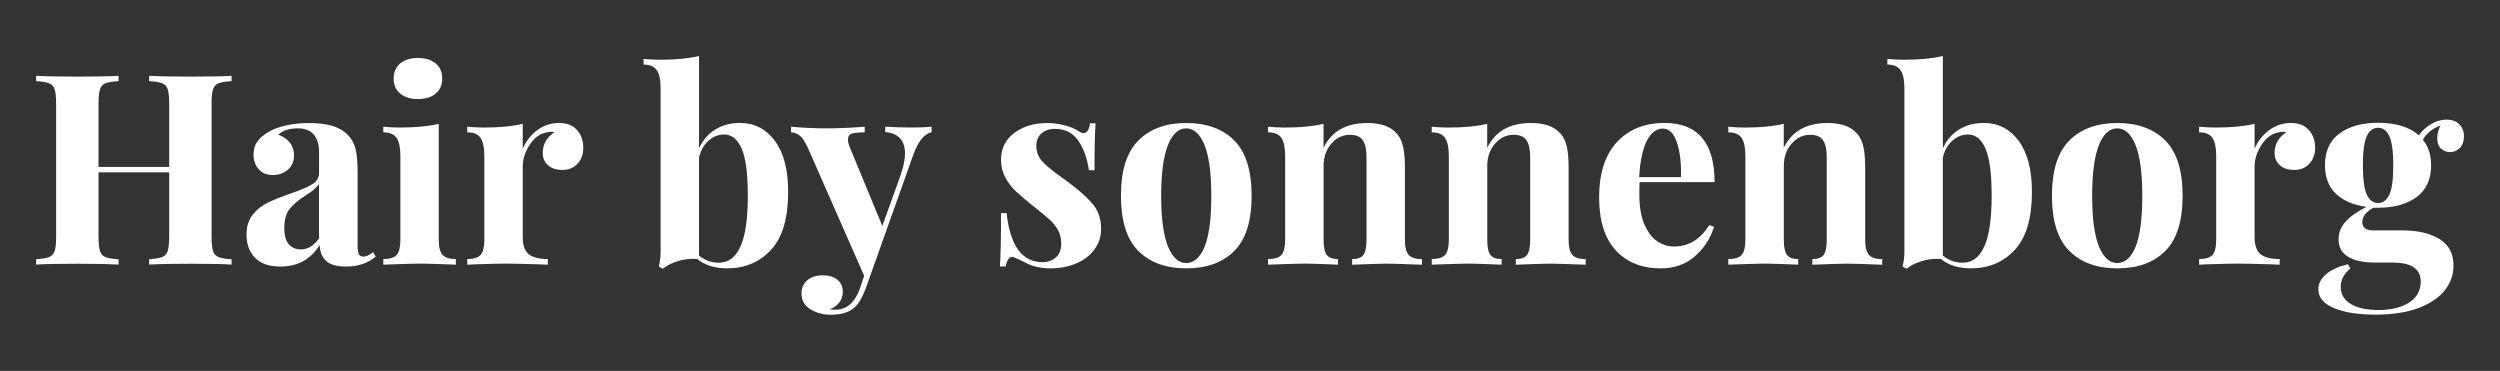
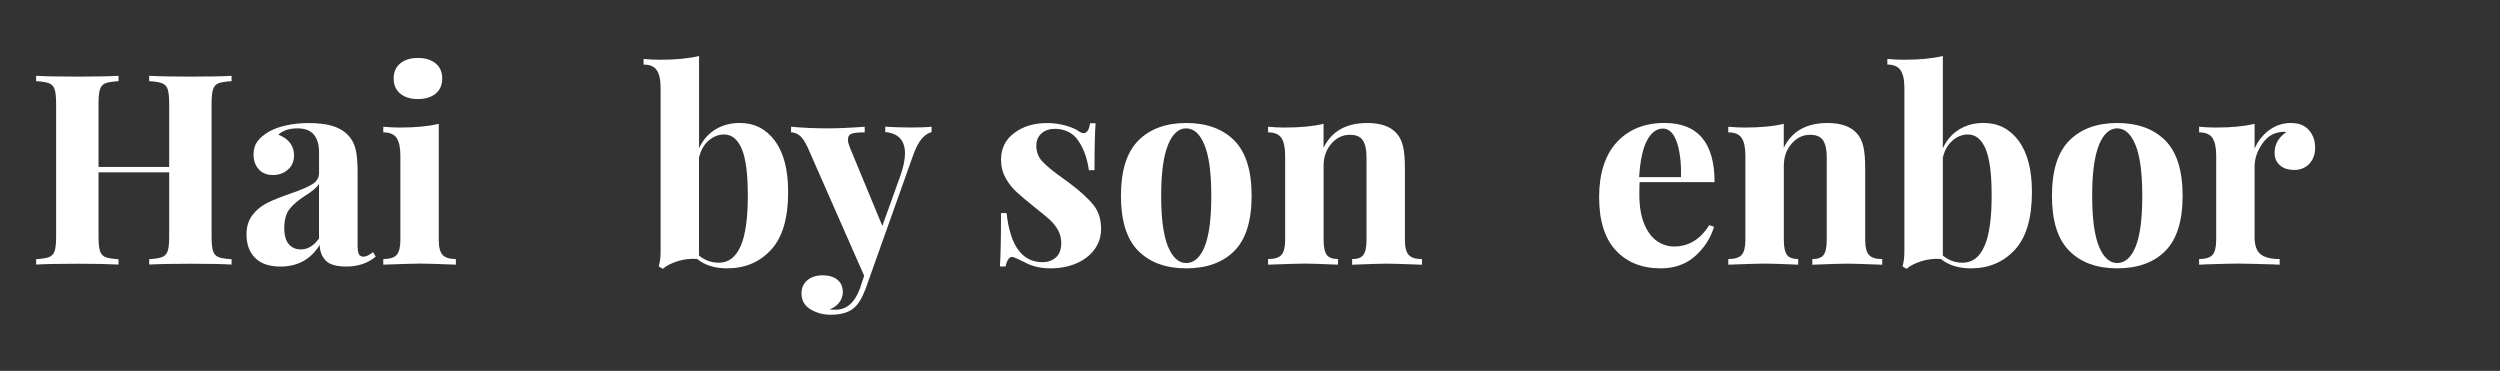
<svg xmlns="http://www.w3.org/2000/svg" id="Layer_1" data-name="Layer 1" viewBox="0 0 462.38 68.59">
  <rect x="0" y="0" width="462.38" height="68.59" fill="#333333" stroke="none" />
  <defs>
    <style>
      .cls-1 {
        fill: #fff;
        stroke-width: 0px;
      }
    </style>
  </defs>
  <path class="cls-1" d="M40.41,15.4c-.49.2-.83.58-1.01,1.13-.18.56-.27,1.46-.27,2.71v24.47c0,1.25.09,2.15.27,2.71.18.56.52.94,1.01,1.13.49.2,1.3.33,2.42.39v.99c-1.61-.1-4.11-.15-7.5-.15s-5.9.05-7.74.15v-.99c1.09-.07,1.88-.2,2.39-.39.51-.2.85-.58,1.04-1.13.18-.56.27-1.46.27-2.71v-11.84h-13.07v11.84c0,1.25.09,2.15.27,2.71.18.56.52.94,1.01,1.13.49.2,1.3.33,2.42.39v.99c-1.78-.1-4.26-.15-7.45-.15-3.52,0-6.12.05-7.79.15v-.99c1.08-.07,1.88-.2,2.39-.39.51-.2.85-.58,1.04-1.13.18-.56.27-1.46.27-2.71v-24.47c0-1.25-.09-2.15-.27-2.71-.18-.56-.53-.94-1.04-1.13-.51-.2-1.31-.33-2.39-.39v-.99c1.68.1,4.27.15,7.79.15,3.19,0,5.67-.05,7.45-.15v.99c-1.12.07-1.92.2-2.42.39s-.83.58-1.01,1.13c-.18.56-.27,1.46-.27,2.71v11.64h13.07v-11.64c0-1.25-.09-2.15-.27-2.71-.18-.56-.53-.94-1.04-1.13-.51-.2-1.31-.33-2.39-.39v-.99c1.84.1,4.42.15,7.74.15s5.89-.05,7.5-.15v.99c-1.12.07-1.92.2-2.42.39Z" />
  <path class="cls-1" d="M47.14,47.66c-1.04-1.09-1.55-2.52-1.55-4.29,0-1.48.39-2.7,1.16-3.67.77-.97,1.71-1.72,2.81-2.24,1.1-.53,2.51-1.09,4.22-1.68,1.81-.62,3.13-1.19,3.97-1.7.84-.51,1.26-1.21,1.26-2.1v-3.85c0-1.38-.32-2.46-.96-3.23-.64-.77-1.64-1.16-2.98-1.16-1.58,0-2.78.39-3.6,1.18.92.33,1.64.82,2.15,1.48.51.66.76,1.43.76,2.32,0,1.12-.38,2.01-1.13,2.66-.76.66-1.68.99-2.76.99-1.15,0-2.04-.36-2.66-1.09-.63-.72-.94-1.63-.94-2.71,0-.92.22-1.7.67-2.34.44-.64,1.13-1.24,2.05-1.8.89-.53,1.98-.94,3.28-1.23,1.3-.3,2.72-.44,4.27-.44s3.01.16,4.19.49c1.18.33,2.17.89,2.96,1.68.72.72,1.21,1.61,1.46,2.66.25,1.05.37,2.48.37,4.29v13.42c0,.79.07,1.35.22,1.68.15.33.44.49.86.49.49,0,1.09-.28,1.78-.84l.49.84c-1.48,1.22-3.29,1.83-5.43,1.83-1.81,0-3.08-.36-3.8-1.09-.72-.72-1.1-1.69-1.13-2.91-1.64,2.66-4.06,4-7.25,4-2.1,0-3.67-.54-4.71-1.63ZM59,44.11v-10.11c-.39.66-1.23,1.38-2.52,2.17-1.28.82-2.25,1.64-2.91,2.47-.66.82-.99,2.01-.99,3.55,0,1.35.28,2.34.84,2.98.56.64,1.3.96,2.22.96,1.28,0,2.4-.67,3.35-2.02Z" />
  <path class="cls-1" d="M81.15,44.36c0,1.35.24,2.28.72,2.79.48.51,1.29.76,2.44.76v1.04c-3.29-.13-5.47-.2-6.56-.2-1.02,0-3.31.07-6.86.2v-1.04c1.18,0,2-.25,2.47-.76.46-.51.69-1.44.69-2.79v-15.54c0-1.51-.23-2.61-.69-3.3-.46-.69-1.28-1.04-2.47-1.04v-1.04c1.05.1,2.07.15,3.06.15,2.93,0,5.33-.23,7.2-.69v21.46ZM80.58,11.73c.81.67,1.21,1.6,1.21,2.79s-.4,2.11-1.21,2.79c-.81.67-1.9,1.01-3.28,1.01s-2.47-.34-3.28-1.01c-.81-.67-1.21-1.6-1.21-2.79s.4-2.11,1.21-2.79c.81-.67,1.9-1.01,3.28-1.01s2.47.34,3.28,1.01Z" />
-   <path class="cls-1" d="M106.75,24.08c.76.89,1.13,1.96,1.13,3.21s-.35,2.21-1.06,2.98-1.64,1.16-2.79,1.16-2.01-.29-2.66-.86c-.66-.58-.99-1.34-.99-2.29,0-1.58.72-2.86,2.17-3.85-.13-.03-.33-.05-.59-.05-.33,0-.59.03-.79.1-1.25.2-2.31.95-3.18,2.27-.87,1.32-1.31,2.66-1.31,4.04v13.07c0,1.51.37,2.56,1.11,3.16.74.59,1.92.89,3.53.89v1.04c-.46,0-.84-.02-1.13-.05-3.35-.1-5.59-.15-6.71-.15-.89,0-2.91.05-6.07.15-.26.03-.59.05-.99.05v-1.04c1.18,0,2-.25,2.47-.76.46-.51.69-1.44.69-2.79v-15.54c0-1.51-.23-2.61-.69-3.3-.46-.69-1.28-1.04-2.47-1.04v-1.04c1.05.1,2.07.15,3.06.15,2.93,0,5.33-.23,7.2-.69v4.59c.62-1.41,1.53-2.56,2.71-3.43,1.18-.87,2.52-1.31,4-1.31s2.6.44,3.35,1.33Z" />
  <path class="cls-1" d="M143.3,26.03c1.64,2.19,2.47,5.35,2.47,9.49,0,4.83-1.05,8.39-3.16,10.68-2.11,2.29-4.82,3.43-8.14,3.43-2.27,0-4.11-.58-5.53-1.73-1.18-.1-2.37.03-3.55.39-1.18.36-2.12.84-2.81,1.43l-.74-.44c.23-.82.34-1.74.34-2.76v-30.24c0-1.51-.24-2.61-.71-3.3-.48-.69-1.29-1.04-2.44-1.04v-1.04c1.02.1,2.04.15,3.06.15,2.86,0,5.26-.23,7.2-.69v17.07c.69-1.51,1.69-2.67,3.01-3.48,1.32-.81,2.83-1.21,4.54-1.21,2.66,0,4.82,1.09,6.46,3.28ZM136.98,45.54c.89-2.04,1.33-5.15,1.33-9.32s-.38-6.95-1.13-8.71c-.76-1.76-1.84-2.64-3.26-2.64-1.05,0-2.02.39-2.89,1.16-.87.77-1.45,1.82-1.75,3.13v18.1c1.08.89,2.3,1.33,3.65,1.33,1.81,0,3.16-1.02,4.04-3.06Z" />
  <path class="cls-1" d="M172.3,23.44v.99c-.69.2-1.31.62-1.85,1.26-.54.64-1.06,1.64-1.55,2.98l-8.83,24.81c-.66,1.71-1.38,2.88-2.17,3.5-.95.82-2.38,1.23-4.29,1.23-1.38,0-2.62-.34-3.72-1.01-1.1-.67-1.65-1.65-1.65-2.93,0-1.02.36-1.83,1.08-2.44.72-.61,1.68-.91,2.86-.91,1.12,0,2.01.27,2.69.81s1.01,1.31,1.01,2.29c0,.69-.21,1.32-.64,1.9-.43.58-1.04,1.01-1.82,1.31.23.03.61.05,1.13.05,2.04,0,3.53-1.3,4.49-3.9l.79-2.37-10.46-23.77c-.53-1.12-1.04-1.86-1.53-2.22-.49-.36-1-.54-1.53-.54v-1.04c2.17.2,4.42.3,6.76.3,1.94,0,4.22-.1,6.86-.3v1.04c-1.05,0-1.83.07-2.34.22-.51.15-.76.54-.76,1.16,0,.36.12.82.34,1.38l6.02,14.55,3.4-9.47c.53-1.55.79-2.86.79-3.95,0-2.4-1.22-3.72-3.65-3.95v-.99c1.55.1,3.14.15,4.78.15s2.91-.05,3.8-.15Z" />
  <path class="cls-1" d="M197.11,23.22c1.05.31,1.86.67,2.42,1.06.33.23.62.35.89.35.3,0,.55-.16.76-.47.21-.31.35-.76.42-1.36h1.03c-.13,1.68-.2,4.57-.2,8.68h-1.04c-.29-2.17-.95-3.99-1.95-5.45-1-1.46-2.46-2.2-4.37-2.2-.99,0-1.8.28-2.44.84-.64.56-.96,1.33-.96,2.32,0,1.12.38,2.08,1.13,2.89.76.81,1.94,1.78,3.55,2.93l1.43,1.04c2.01,1.51,3.49,2.86,4.44,4.04.95,1.18,1.43,2.66,1.43,4.44,0,1.45-.42,2.73-1.26,3.85-.84,1.12-1.97,1.97-3.38,2.56-1.41.59-2.97.89-4.69.89-1.81,0-3.35-.34-4.64-1.04-1.05-.53-1.81-.87-2.27-1.04-.33-.1-.62,0-.86.32-.25.31-.44.78-.57,1.41h-1.04c.13-1.87.2-5.16.2-9.87h1.03c.66,6.05,2.88,9.08,6.66,9.08.95,0,1.77-.29,2.44-.86.67-.57,1.01-1.45,1.01-2.64,0-.92-.2-1.74-.62-2.47-.41-.72-.93-1.36-1.55-1.92-.62-.56-1.56-1.33-2.81-2.32-1.48-1.18-2.61-2.14-3.38-2.86-.77-.72-1.43-1.58-1.97-2.56-.54-.99-.81-2.09-.81-3.3,0-2.1.82-3.76,2.47-4.98,1.64-1.22,3.65-1.82,6.02-1.82,1.25,0,2.4.16,3.45.47Z" />
  <path class="cls-1" d="M228.28,25.98c2.14,2.15,3.21,5.57,3.21,10.23s-1.07,8.07-3.21,10.21c-2.14,2.14-5.1,3.21-8.88,3.21s-6.7-1.07-8.85-3.21c-2.15-2.14-3.23-5.54-3.23-10.21s1.08-8.08,3.23-10.23c2.15-2.15,5.1-3.23,8.85-3.23s6.74,1.08,8.88,3.23ZM216.02,26.82c-.84,2.06-1.26,5.19-1.26,9.4s.42,7.33,1.26,9.37c.84,2.04,1.97,3.06,3.38,3.06s2.58-1.01,3.4-3.03c.82-2.02,1.23-5.15,1.23-9.4s-.42-7.38-1.26-9.42c-.84-2.04-1.97-3.06-3.38-3.06s-2.54,1.03-3.38,3.08Z" />
  <path class="cls-1" d="M258.32,24.68c.56.63.95,1.43,1.18,2.42s.34,2.32.34,4v13.27c0,1.35.24,2.28.72,2.79.48.51,1.29.76,2.44.76v1.04c-3.29-.13-5.46-.2-6.51-.2-.99,0-3.13.07-6.41.2v-1.04c.99,0,1.68-.25,2.07-.76.39-.51.59-1.44.59-2.79v-15.34c0-1.35-.22-2.37-.67-3.06-.44-.69-1.24-1.04-2.39-1.04-1.35,0-2.5.55-3.45,1.65-.95,1.1-1.43,2.46-1.43,4.07v13.71c0,1.35.2,2.28.59,2.79.39.51,1.08.76,2.07.76v1.04c-3.03-.13-5.07-.2-6.12-.2-.99,0-3.25.07-6.81.2v-1.04c1.18,0,2-.25,2.47-.76.46-.51.69-1.44.69-2.79v-15.54c0-1.51-.23-2.61-.69-3.3-.46-.69-1.28-1.04-2.47-1.04v-1.04c1.05.1,2.07.15,3.06.15,2.93,0,5.33-.23,7.2-.69v4.44c1.48-3.06,4.18-4.59,8.09-4.59,2.5,0,4.31.64,5.43,1.92Z" />
-   <path class="cls-1" d="M288.6,24.68c.56.63.95,1.43,1.18,2.42.23.99.34,2.32.34,4v13.27c0,1.35.24,2.28.71,2.79.48.51,1.29.76,2.44.76v1.04c-3.29-.13-5.46-.2-6.51-.2-.99,0-3.12.07-6.41.2v-1.04c.99,0,1.68-.25,2.07-.76.39-.51.59-1.44.59-2.79v-15.34c0-1.35-.22-2.37-.67-3.06-.44-.69-1.24-1.04-2.39-1.04-1.35,0-2.5.55-3.45,1.65-.95,1.1-1.43,2.46-1.43,4.07v13.71c0,1.35.2,2.28.59,2.79.39.51,1.08.76,2.07.76v1.04c-3.02-.13-5.06-.2-6.12-.2-.99,0-3.26.07-6.81.2v-1.04c1.18,0,2.01-.25,2.47-.76.46-.51.69-1.44.69-2.79v-15.54c0-1.51-.23-2.61-.69-3.3s-1.28-1.04-2.47-1.04v-1.04c1.05.1,2.07.15,3.06.15,2.93,0,5.33-.23,7.2-.69v4.44c1.48-3.06,4.18-4.59,8.09-4.59,2.5,0,4.31.64,5.43,1.92Z" />
  <path class="cls-1" d="M316.13,41.64l.89.3c-.66,2.14-1.83,3.95-3.53,5.45-1.69,1.5-3.81,2.24-6.34,2.24-3.49,0-6.26-1.11-8.31-3.33-2.06-2.22-3.08-5.5-3.08-9.84s1.1-7.83,3.3-10.19c2.2-2.35,5.13-3.53,8.78-3.53,6.18,0,9.27,3.65,9.27,10.95h-13.86c-.03.49-.05,1.27-.05,2.32,0,2.17.3,3.98.91,5.43.61,1.45,1.4,2.5,2.37,3.16.97.66,2.01.99,3.13.99,2.7,0,4.87-1.31,6.51-3.95ZM304.61,25.98c-.77,1.46-1.26,3.72-1.45,6.78h7.74c.07-2.6-.19-4.74-.76-6.44-.57-1.69-1.44-2.54-2.59-2.54s-2.16.73-2.93,2.2Z" />
  <path class="cls-1" d="M343.45,24.68c.56.63.95,1.43,1.18,2.42.23.99.34,2.32.34,4v13.27c0,1.35.24,2.28.71,2.79.48.51,1.29.76,2.44.76v1.04c-3.29-.13-5.46-.2-6.51-.2-.99,0-3.12.07-6.41.2v-1.04c.99,0,1.68-.25,2.07-.76.39-.51.59-1.44.59-2.79v-15.34c0-1.35-.22-2.37-.67-3.06-.44-.69-1.24-1.04-2.39-1.04-1.35,0-2.5.55-3.45,1.65-.95,1.1-1.43,2.46-1.43,4.07v13.71c0,1.35.2,2.28.59,2.79.39.51,1.08.76,2.07.76v1.04c-3.02-.13-5.06-.2-6.12-.2-.99,0-3.26.07-6.81.2v-1.04c1.18,0,2.01-.25,2.47-.76.46-.51.69-1.44.69-2.79v-15.54c0-1.51-.23-2.61-.69-3.3s-1.28-1.04-2.47-1.04v-1.04c1.05.1,2.07.15,3.06.15,2.93,0,5.33-.23,7.2-.69v4.44c1.48-3.06,4.18-4.59,8.09-4.59,2.5,0,4.31.64,5.43,1.92Z" />
  <path class="cls-1" d="M373.34,26.03c1.64,2.19,2.47,5.35,2.47,9.49,0,4.83-1.05,8.39-3.16,10.68-2.11,2.29-4.82,3.43-8.14,3.43-2.27,0-4.11-.58-5.53-1.73-1.18-.1-2.37.03-3.55.39-1.18.36-2.12.84-2.81,1.43l-.74-.44c.23-.82.34-1.74.34-2.76v-30.24c0-1.51-.24-2.61-.71-3.3-.48-.69-1.29-1.04-2.44-1.04v-1.04c1.02.1,2.04.15,3.06.15,2.86,0,5.26-.23,7.2-.69v17.07c.69-1.51,1.69-2.67,3.01-3.48,1.32-.81,2.83-1.21,4.54-1.21,2.66,0,4.82,1.09,6.46,3.28ZM367.03,45.54c.89-2.04,1.33-5.15,1.33-9.32s-.38-6.95-1.13-8.71c-.76-1.76-1.84-2.64-3.26-2.64-1.05,0-2.02.39-2.89,1.16-.87.77-1.45,1.82-1.75,3.13v18.1c1.08.89,2.3,1.33,3.65,1.33,1.81,0,3.16-1.02,4.04-3.06Z" />
  <path class="cls-1" d="M400.47,25.98c2.14,2.15,3.21,5.57,3.21,10.23s-1.07,8.07-3.21,10.21c-2.14,2.14-5.1,3.21-8.88,3.21s-6.7-1.07-8.85-3.21c-2.15-2.14-3.23-5.54-3.23-10.21s1.08-8.08,3.23-10.23c2.15-2.15,5.1-3.23,8.85-3.23s6.74,1.08,8.88,3.23ZM388.21,26.82c-.84,2.06-1.26,5.19-1.26,9.4s.42,7.33,1.26,9.37c.84,2.04,1.97,3.06,3.38,3.06s2.58-1.01,3.4-3.03c.82-2.02,1.23-5.15,1.23-9.4s-.42-7.38-1.26-9.42c-.84-2.04-1.97-3.06-3.38-3.06s-2.54,1.03-3.38,3.08Z" />
  <path class="cls-1" d="M427.06,24.08c.76.89,1.13,1.96,1.13,3.21s-.35,2.21-1.06,2.98-1.64,1.16-2.79,1.16-2.01-.29-2.66-.86c-.66-.58-.99-1.34-.99-2.29,0-1.58.72-2.86,2.17-3.85-.13-.03-.33-.05-.59-.05-.33,0-.59.03-.79.1-1.25.2-2.31.95-3.18,2.27-.87,1.32-1.31,2.66-1.31,4.04v13.07c0,1.51.37,2.56,1.11,3.16.74.59,1.92.89,3.53.89v1.04c-.46,0-.84-.02-1.13-.05-3.35-.1-5.59-.15-6.71-.15-.89,0-2.91.05-6.07.15-.26.03-.59.05-.99.05v-1.04c1.18,0,2-.25,2.47-.76.46-.51.69-1.44.69-2.79v-15.54c0-1.51-.23-2.61-.69-3.3-.46-.69-1.28-1.04-2.47-1.04v-1.04c1.05.1,2.07.15,3.06.15,2.93,0,5.33-.23,7.2-.69v4.59c.62-1.41,1.53-2.56,2.71-3.43,1.18-.87,2.52-1.31,4-1.31s2.6.44,3.35,1.33Z" />
-   <path class="cls-1" d="M451.47,27.51c-.46-.44-.69-1.08-.69-1.9s.2-1.59.59-2.42c-.79.33-1.44.7-1.95,1.11-.51.41-.95.93-1.31,1.55,1.02,1.22,1.53,2.8,1.53,4.73,0,2.6-.9,4.55-2.69,5.87-1.79,1.32-4.17,1.97-7.13,1.97h-.89c-1.35.79-2.02,1.66-2.02,2.61,0,1.05.66,1.58,1.97,1.58h5.38c2.89,0,5.2.53,6.93,1.6,1.73,1.07,2.59,2.71,2.59,4.91,0,1.68-.54,3.2-1.6,4.56-1.07,1.36-2.69,2.46-4.86,3.28-2.17.82-4.83,1.23-7.99,1.23s-5.75-.4-7.67-1.21c-1.92-.81-2.88-1.97-2.88-3.48,0-1.02.46-1.93,1.38-2.74.92-.81,2.29-1.44,4.09-1.9l.45.79c-1.18.99-1.78,2.12-1.78,3.4,0,1.38.62,2.44,1.87,3.18,1.25.74,2.97,1.11,5.18,1.11s4.17-.46,5.6-1.38c1.43-.92,2.15-2.22,2.15-3.9,0-1.08-.4-1.94-1.21-2.56-.81-.62-2.21-.94-4.22-.94h-3.06c-2.11,0-3.75-.35-4.93-1.06-1.18-.71-1.78-1.78-1.78-3.23,0-1.22.43-2.3,1.28-3.26.85-.95,2.15-1.87,3.9-2.76-2.37-.3-4.24-1.09-5.62-2.37-1.38-1.28-2.07-3.06-2.07-5.33,0-2.6.89-4.55,2.69-5.87,1.79-1.31,4.17-1.97,7.13-1.97,3.29,0,5.8.77,7.55,2.32.62-.89,1.4-1.59,2.32-2.12.92-.53,1.86-.79,2.81-.79s1.77.29,2.34.86c.58.58.86,1.32.86,2.24s-.25,1.64-.76,2.15c-.51.51-1.11.76-1.8.76s-1.22-.22-1.68-.67ZM441.93,35.97c.48-1.05.71-2.84.71-5.38s-.24-4.32-.71-5.38c-.48-1.05-1.18-1.58-2.1-1.58s-1.62.53-2.1,1.58c-.48,1.05-.71,2.84-.71,5.38s.24,4.32.71,5.38c.48,1.05,1.18,1.58,2.1,1.58s1.62-.53,2.1-1.58Z" />
</svg>